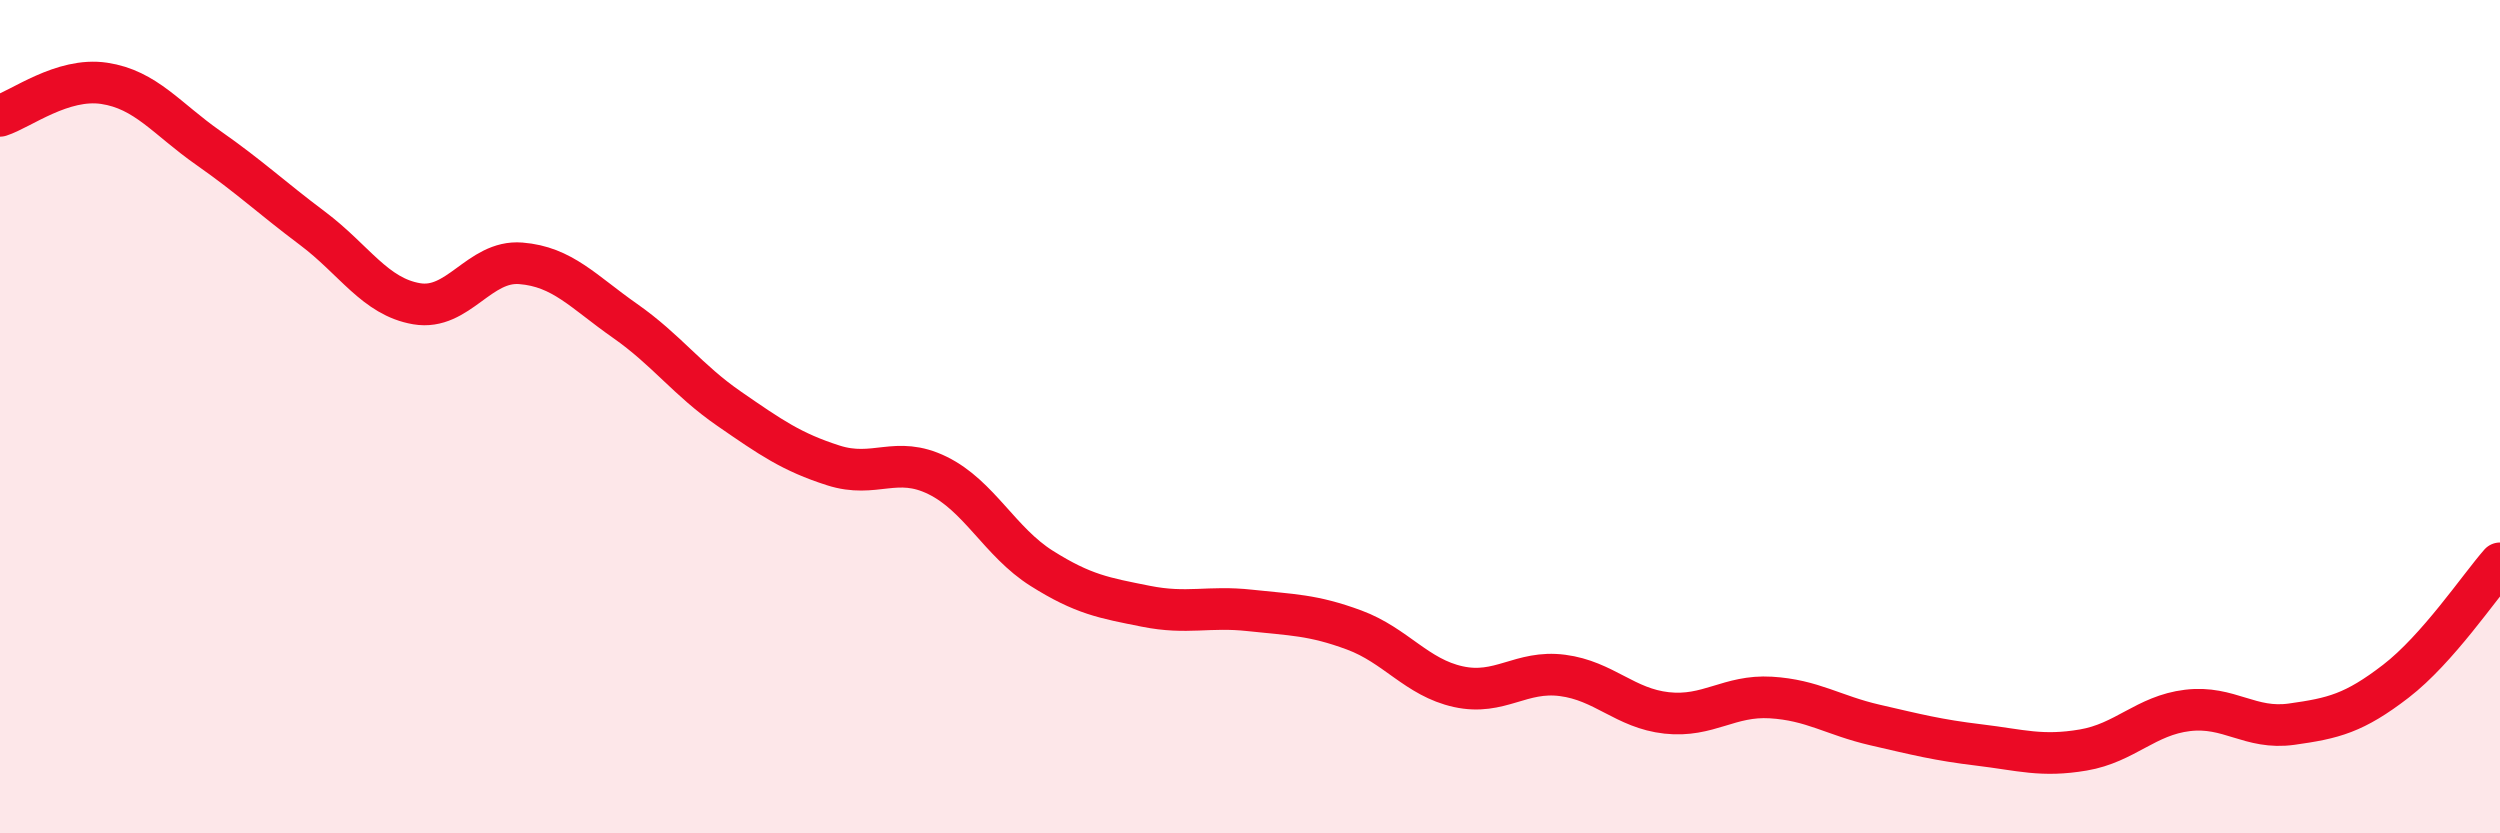
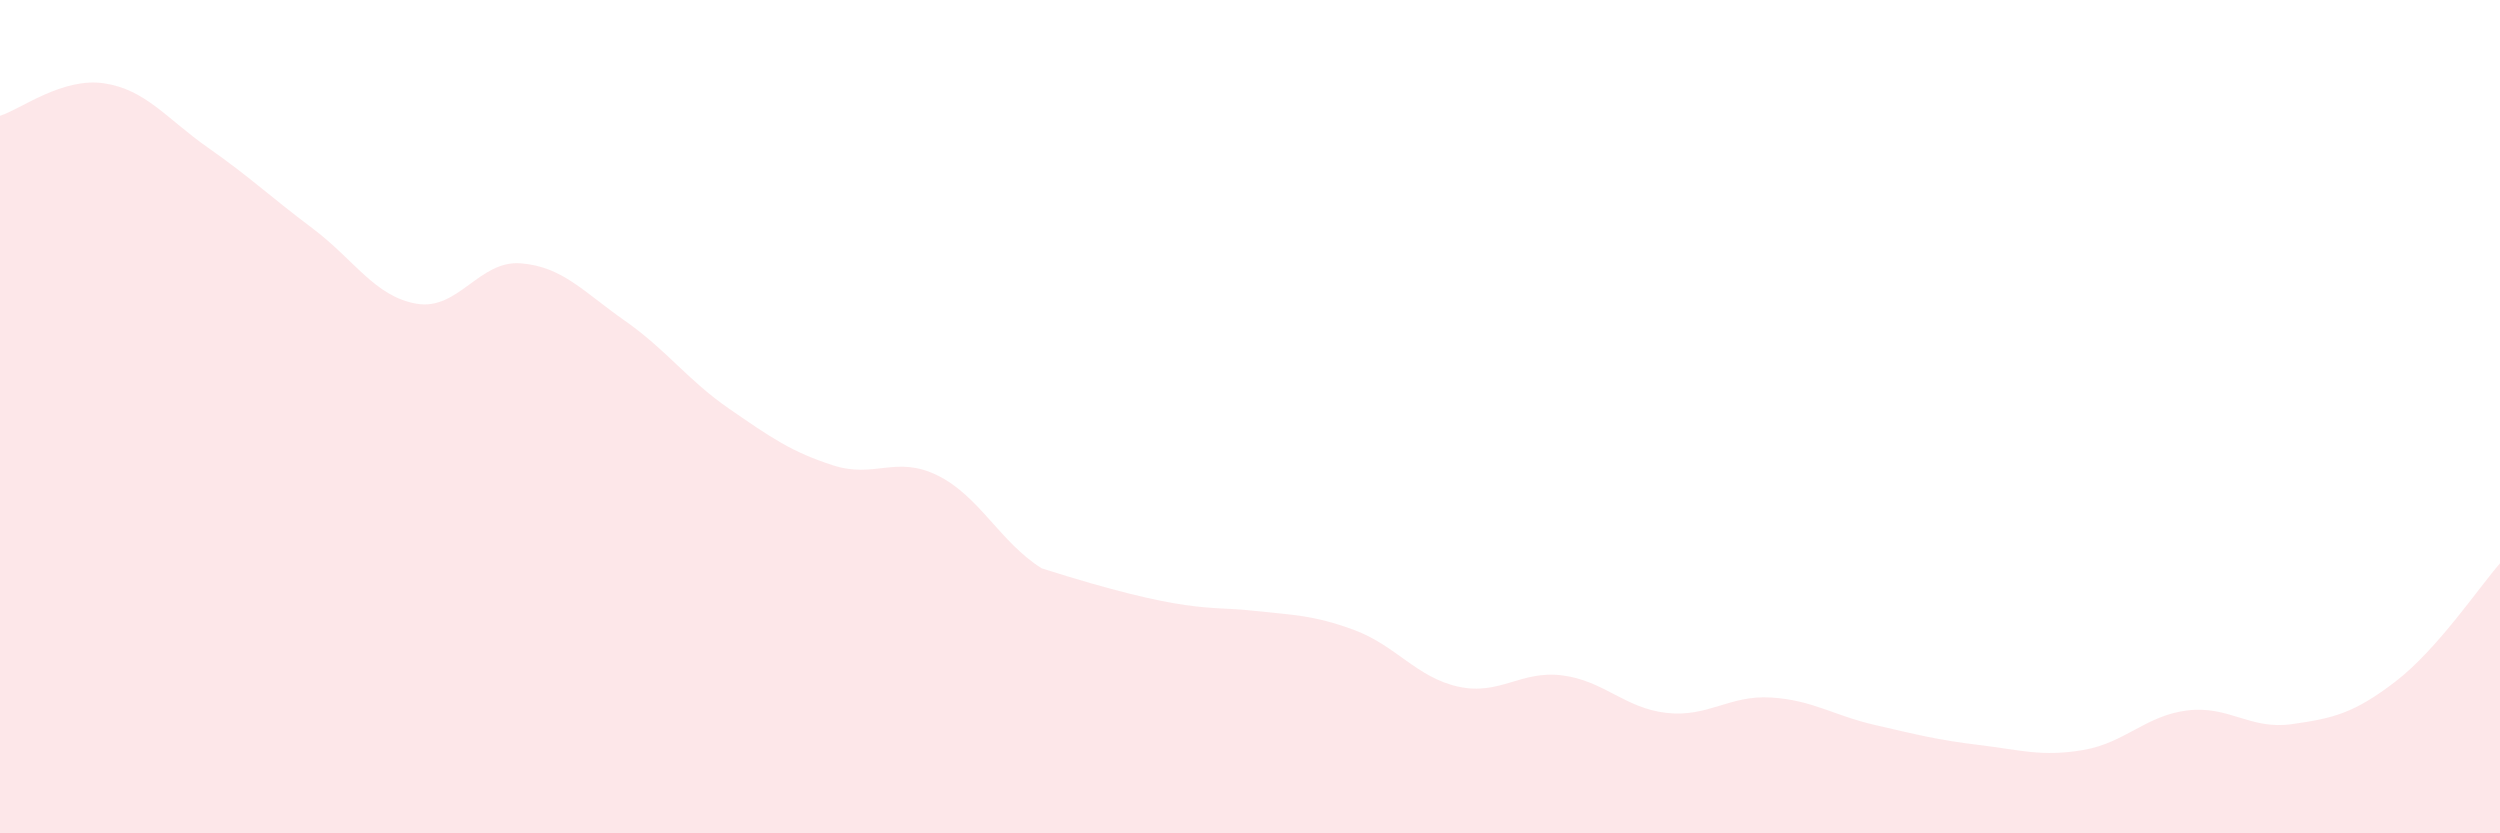
<svg xmlns="http://www.w3.org/2000/svg" width="60" height="20" viewBox="0 0 60 20">
-   <path d="M 0,2.78 C 0.5,2.62 1.5,1.85 2.5,2 C 3.5,2.15 4,2.85 5,3.55 C 6,4.25 6.5,4.73 7.5,5.48 C 8.5,6.23 9,7.12 10,7.29 C 11,7.46 11.5,6.24 12.5,6.32 C 13.5,6.4 14,7 15,7.7 C 16,8.4 16.5,9.12 17.5,9.81 C 18.5,10.5 19,10.85 20,11.17 C 21,11.49 21.5,10.92 22.5,11.41 C 23.5,11.9 24,13.01 25,13.64 C 26,14.27 26.5,14.35 27.5,14.55 C 28.5,14.75 29,14.54 30,14.65 C 31,14.76 31.5,14.75 32.5,15.12 C 33.5,15.49 34,16.26 35,16.48 C 36,16.7 36.5,16.08 37.5,16.21 C 38.5,16.34 39,17 40,17.11 C 41,17.22 41.5,16.68 42.5,16.74 C 43.5,16.8 44,17.17 45,17.4 C 46,17.63 46.5,17.76 47.5,17.88 C 48.5,18 49,18.17 50,18 C 51,17.83 51.5,17.17 52.5,17.05 C 53.5,16.93 54,17.52 55,17.38 C 56,17.24 56.5,17.12 57.5,16.35 C 58.5,15.58 59.5,14.09 60,13.52L60 20L0 20Z" fill="#EB0A25" opacity="0.1" stroke-linecap="round" stroke-linejoin="round" />
-   <path d="M 0,2.78 C 0.5,2.62 1.5,1.85 2.5,2 C 3.5,2.15 4,2.85 5,3.55 C 6,4.25 6.5,4.73 7.5,5.48 C 8.5,6.23 9,7.12 10,7.29 C 11,7.46 11.5,6.24 12.5,6.32 C 13.5,6.4 14,7 15,7.7 C 16,8.4 16.5,9.12 17.5,9.81 C 18.5,10.5 19,10.85 20,11.17 C 21,11.49 21.5,10.92 22.5,11.41 C 23.5,11.9 24,13.01 25,13.64 C 26,14.27 26.5,14.35 27.5,14.55 C 28.5,14.75 29,14.54 30,14.65 C 31,14.76 31.5,14.75 32.5,15.12 C 33.5,15.49 34,16.26 35,16.48 C 36,16.7 36.5,16.08 37.5,16.21 C 38.5,16.34 39,17 40,17.11 C 41,17.22 41.5,16.68 42.5,16.74 C 43.5,16.8 44,17.17 45,17.4 C 46,17.63 46.5,17.76 47.5,17.88 C 48.5,18 49,18.17 50,18 C 51,17.83 51.5,17.17 52.5,17.05 C 53.5,16.93 54,17.52 55,17.38 C 56,17.24 56.5,17.12 57.5,16.35 C 58.5,15.58 59.5,14.09 60,13.52" stroke="#EB0A25" stroke-width="1" fill="none" stroke-linecap="round" stroke-linejoin="round" />
+   <path d="M 0,2.78 C 0.5,2.62 1.5,1.85 2.5,2 C 3.5,2.15 4,2.85 5,3.55 C 6,4.25 6.5,4.73 7.5,5.48 C 8.5,6.23 9,7.12 10,7.29 C 11,7.46 11.5,6.24 12.5,6.32 C 13.5,6.4 14,7 15,7.7 C 16,8.4 16.5,9.12 17.5,9.81 C 18.5,10.5 19,10.85 20,11.17 C 21,11.49 21.5,10.92 22.5,11.41 C 23.5,11.9 24,13.01 25,13.64 C 28.5,14.75 29,14.54 30,14.65 C 31,14.76 31.5,14.75 32.5,15.12 C 33.5,15.49 34,16.26 35,16.48 C 36,16.7 36.5,16.08 37.5,16.21 C 38.5,16.34 39,17 40,17.11 C 41,17.22 41.5,16.68 42.5,16.74 C 43.5,16.8 44,17.17 45,17.4 C 46,17.63 46.5,17.76 47.5,17.88 C 48.5,18 49,18.17 50,18 C 51,17.83 51.5,17.17 52.5,17.05 C 53.5,16.93 54,17.52 55,17.38 C 56,17.24 56.5,17.12 57.5,16.35 C 58.5,15.58 59.5,14.09 60,13.52L60 20L0 20Z" fill="#EB0A25" opacity="0.1" stroke-linecap="round" stroke-linejoin="round" />
</svg>